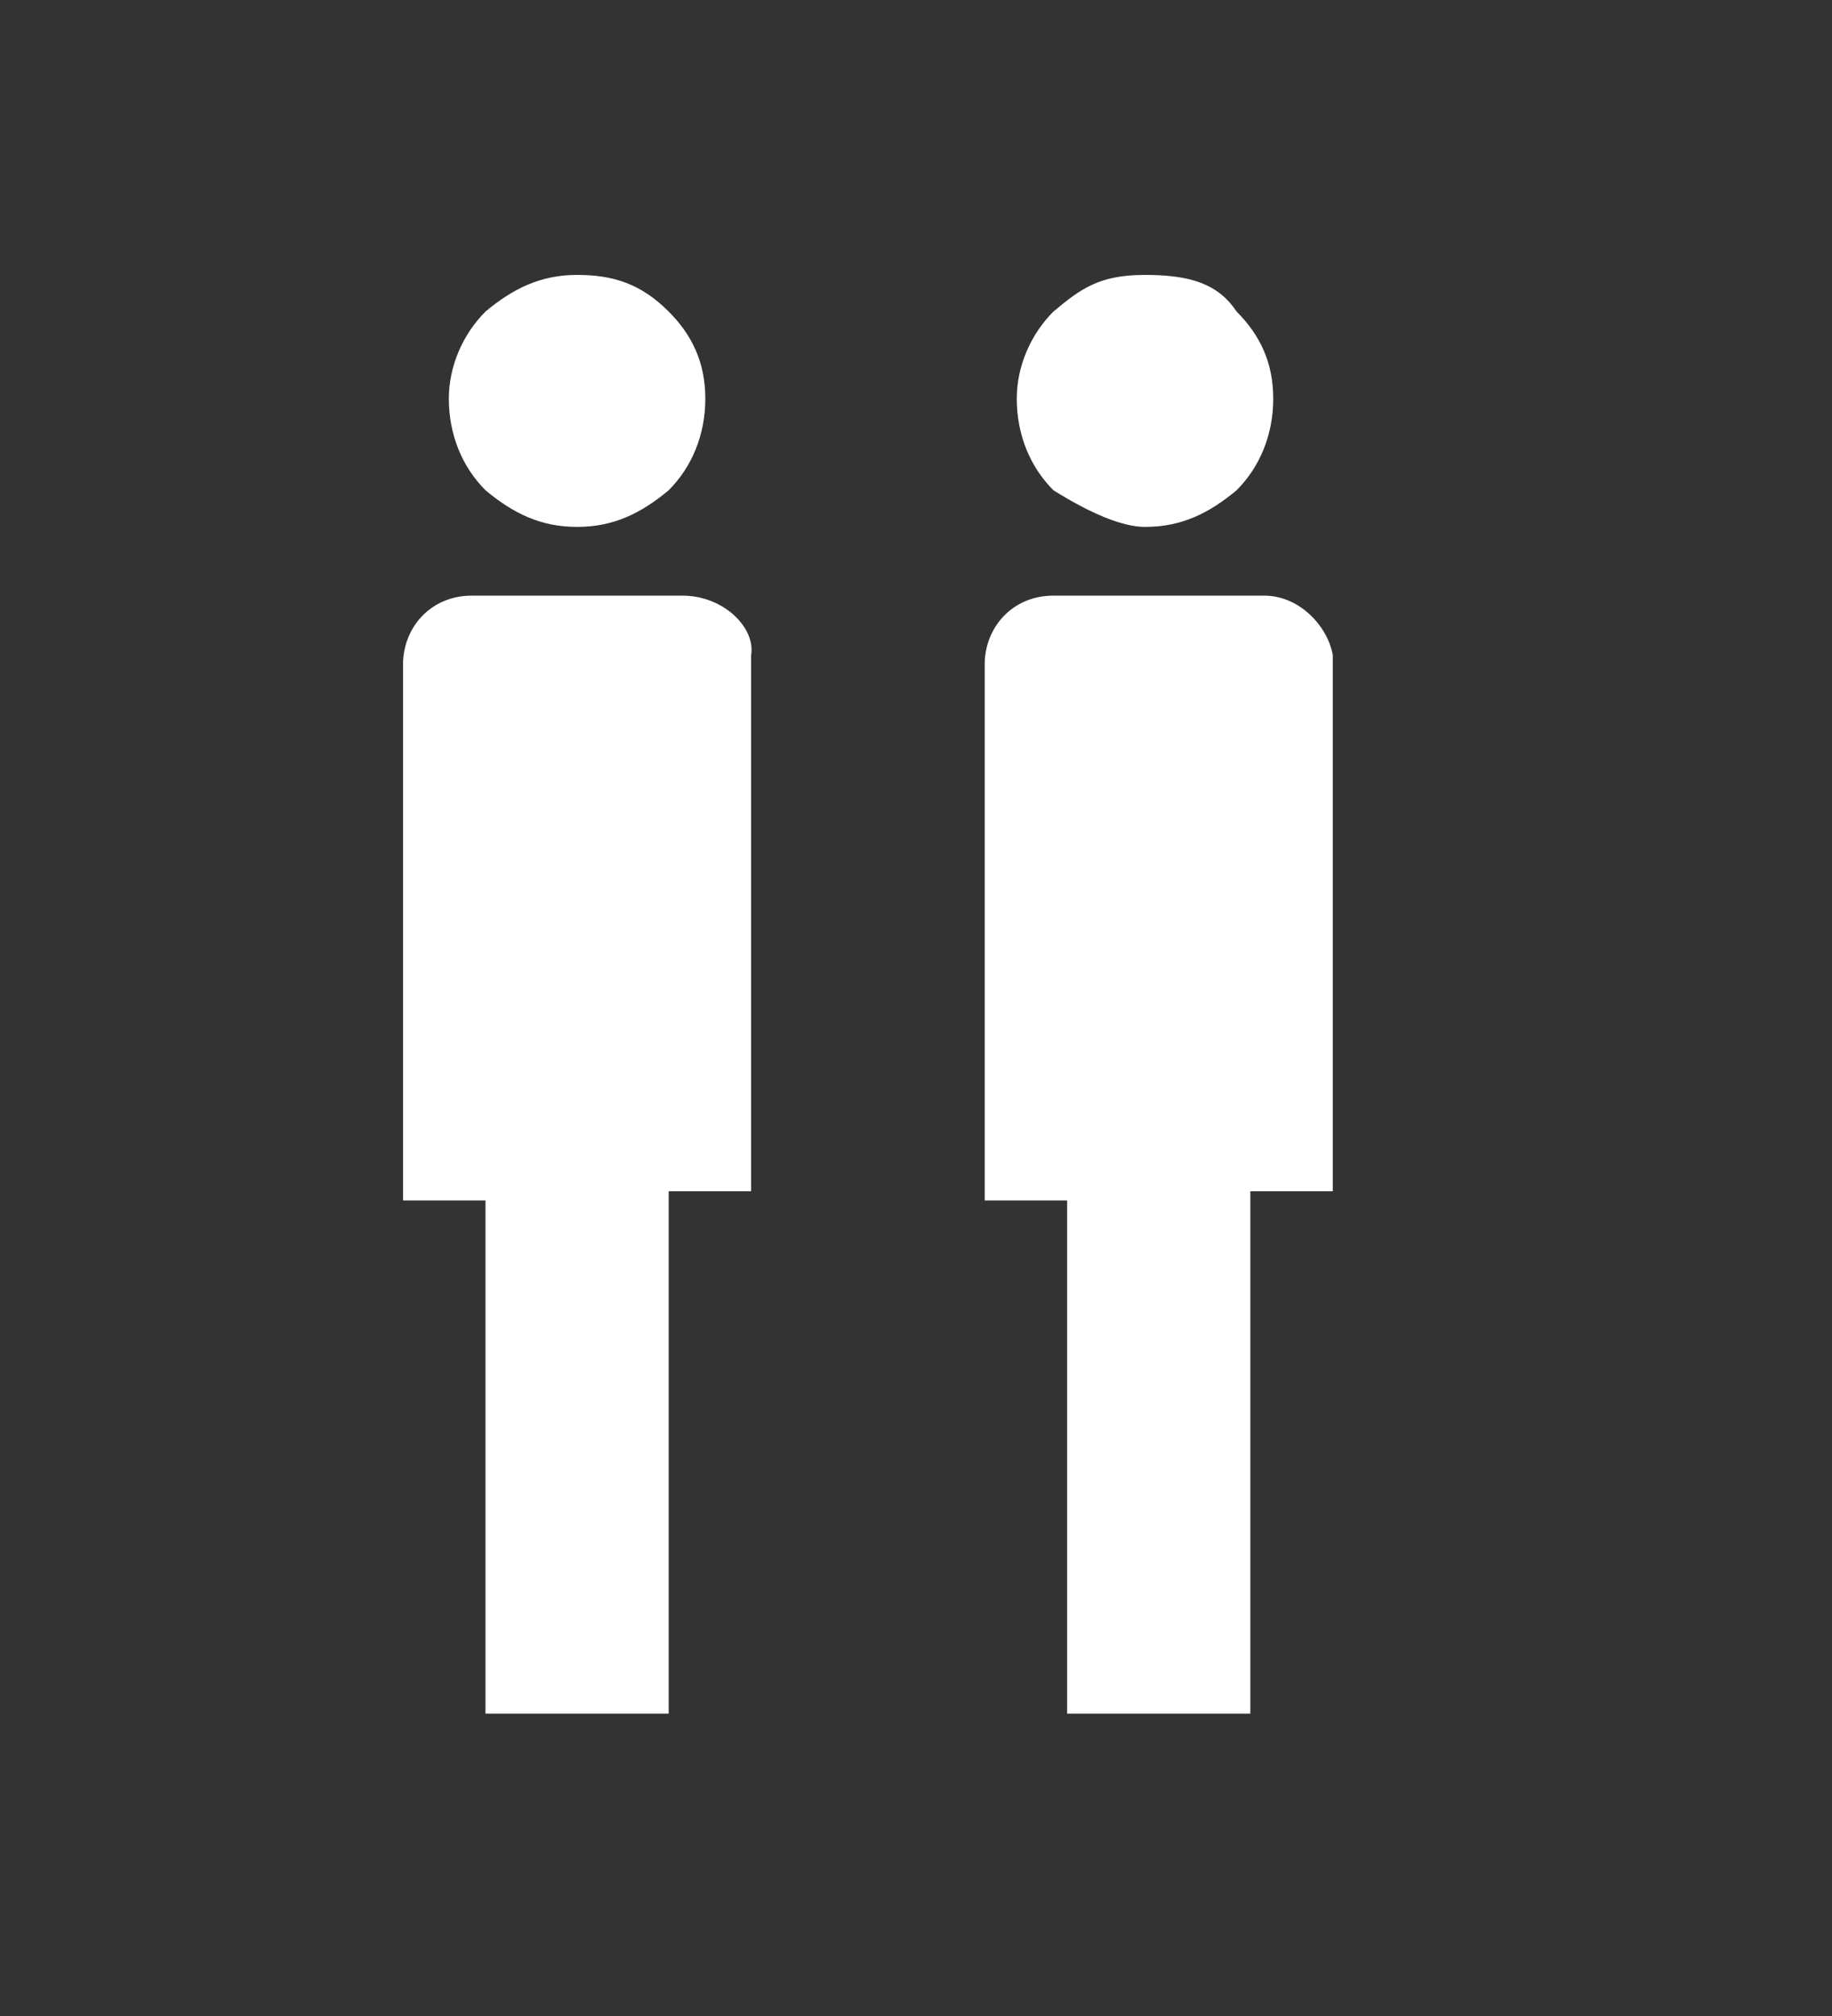
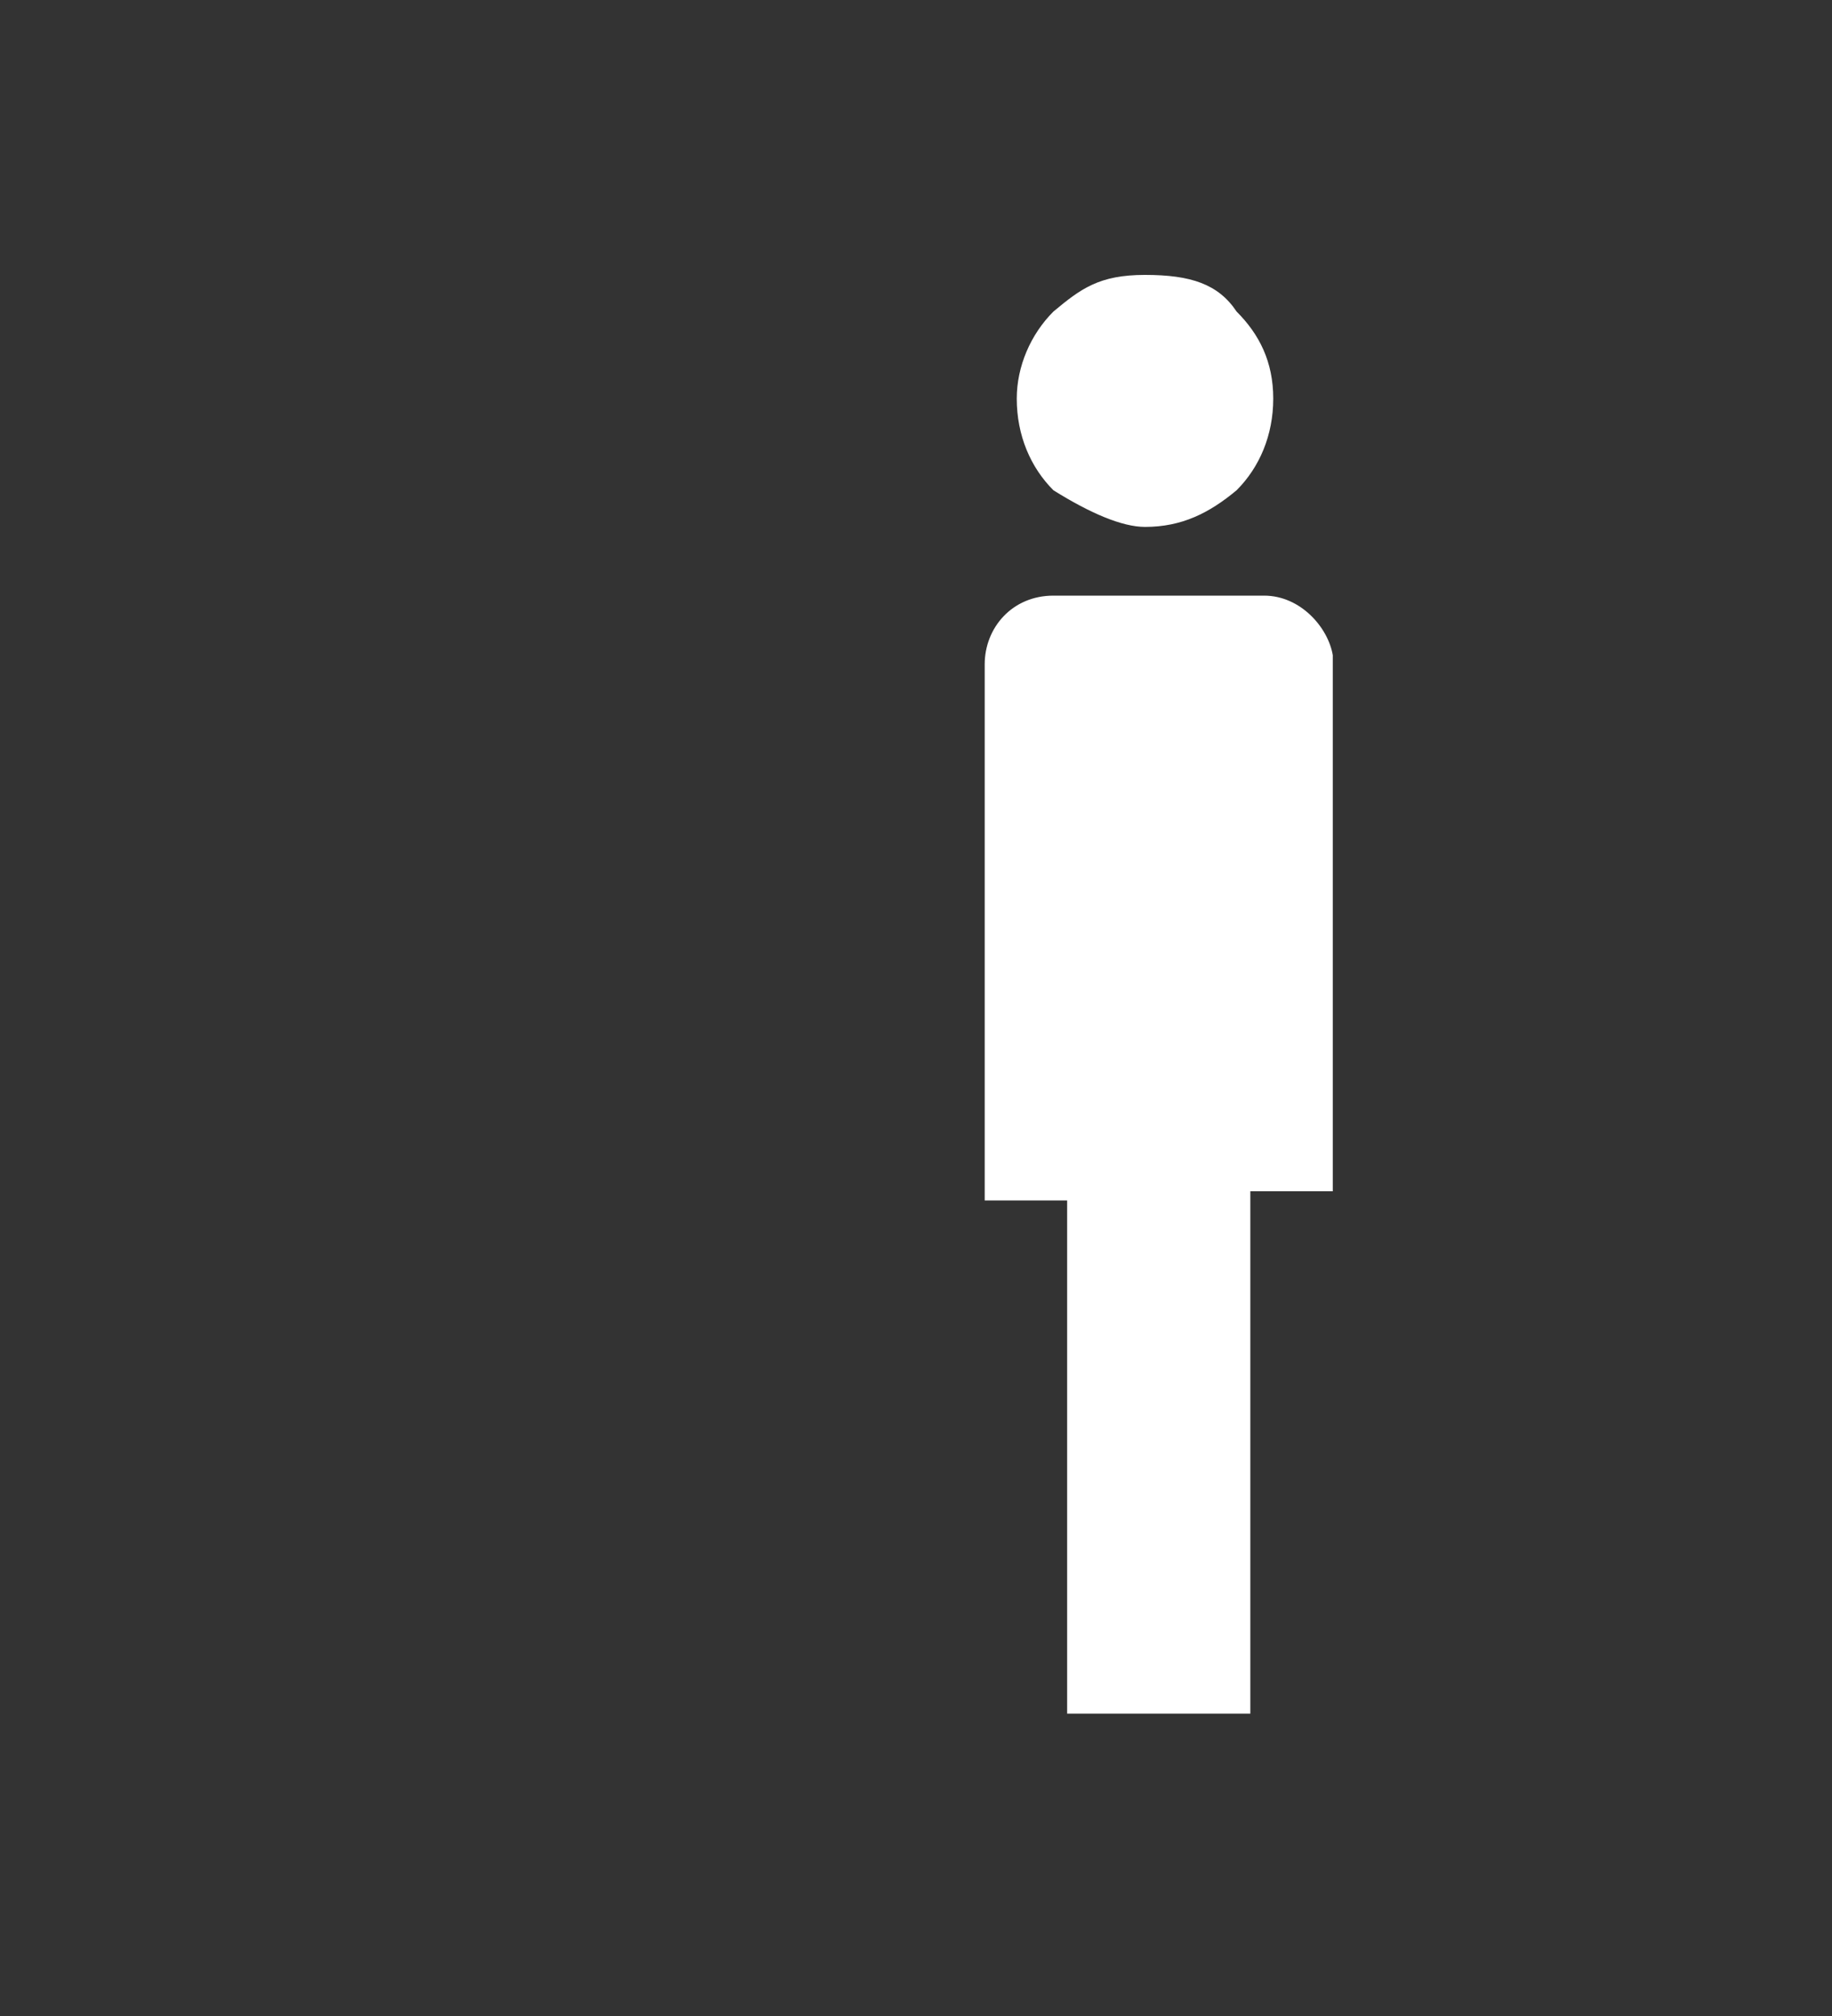
<svg xmlns="http://www.w3.org/2000/svg" width="40" height="44" viewBox="0 0 40 44" style="enable-background:new 0 0 40 44">
  <rect x="0" y="0" width="40" height="44" fill="#333333" stroke="none" />
  <g>
-     <path d="M29 15.6L29 15.6c0 0 0 0 0 0S29 15.6 29 15.6" style="fill:#ffffff" />
-   </g>
+     </g>
  <g style="fill:#ffffff">
-     <path d="M12.6 11.5c.8 0 1.4-.3 2-.8.5-.5.8-1.2.8-2 0-.8-.3-1.4-.8-1.9C14 6.2 13.4 6 12.6 6s-1.4.3-2 .8c-.5.5-.8 1.2-.8 1.9 0 .8.3 1.5.8 2C11.2 11.2 11.8 11.5 12.6 11.5" />
-     <path d="M14.9 13h-4.6c-.9 0-1.5.7-1.5 1.5v11.7h1.8v11.2h4V26h1.8v-11.7C16.5 13.7 15.8 13 14.9 13" />
    <path d="M25 11.5c.8 0 1.4-.3 2-.8.5-.5.8-1.2.8-2 0-.8-.3-1.4-.8-1.9C26.6 6.2 26 6 25 6s-1.4.3-2 .8c-.5.5-.8 1.2-.8 1.9 0 .8.3 1.5.8 2C23.8 11.2 24.5 11.5 25 11.5" />
    <path d="M27.6 13h-4.6c-.9 0-1.5.7-1.5 1.5v11.7h1.8v11.2h4V26h1.8v-11.7C29 13.7 28.4 13 27.6 13" />
  </g>
</svg>